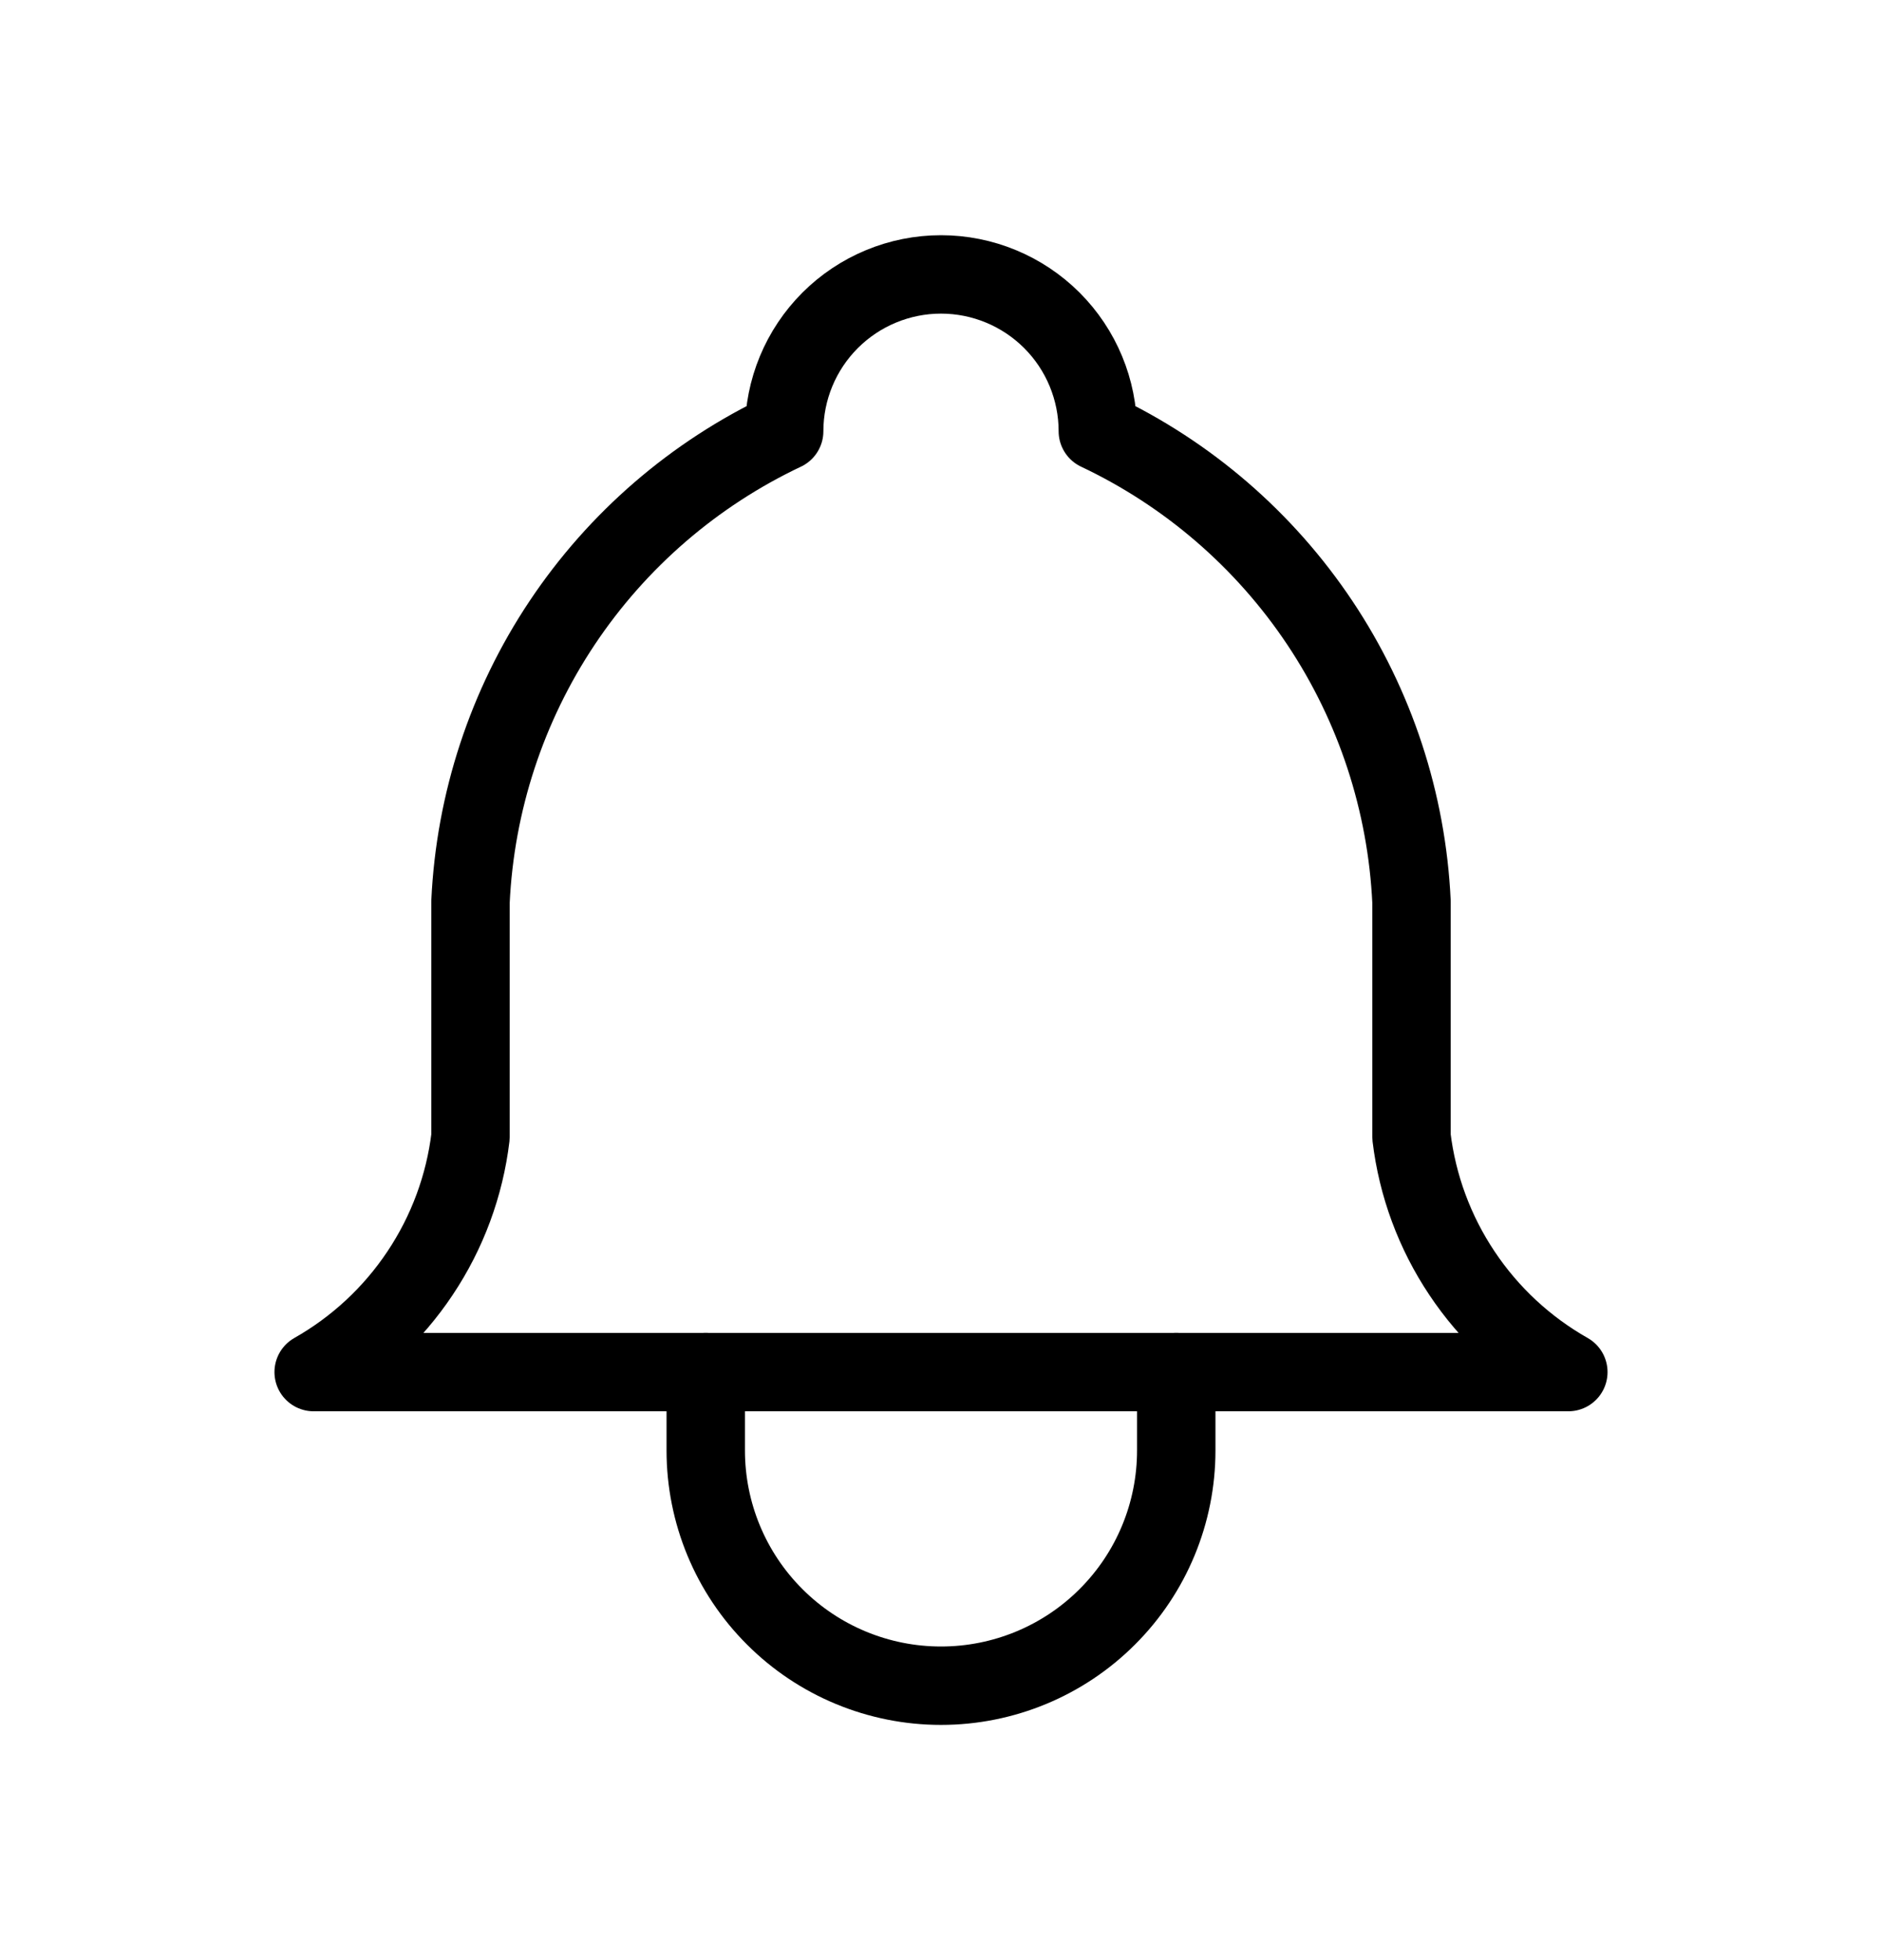
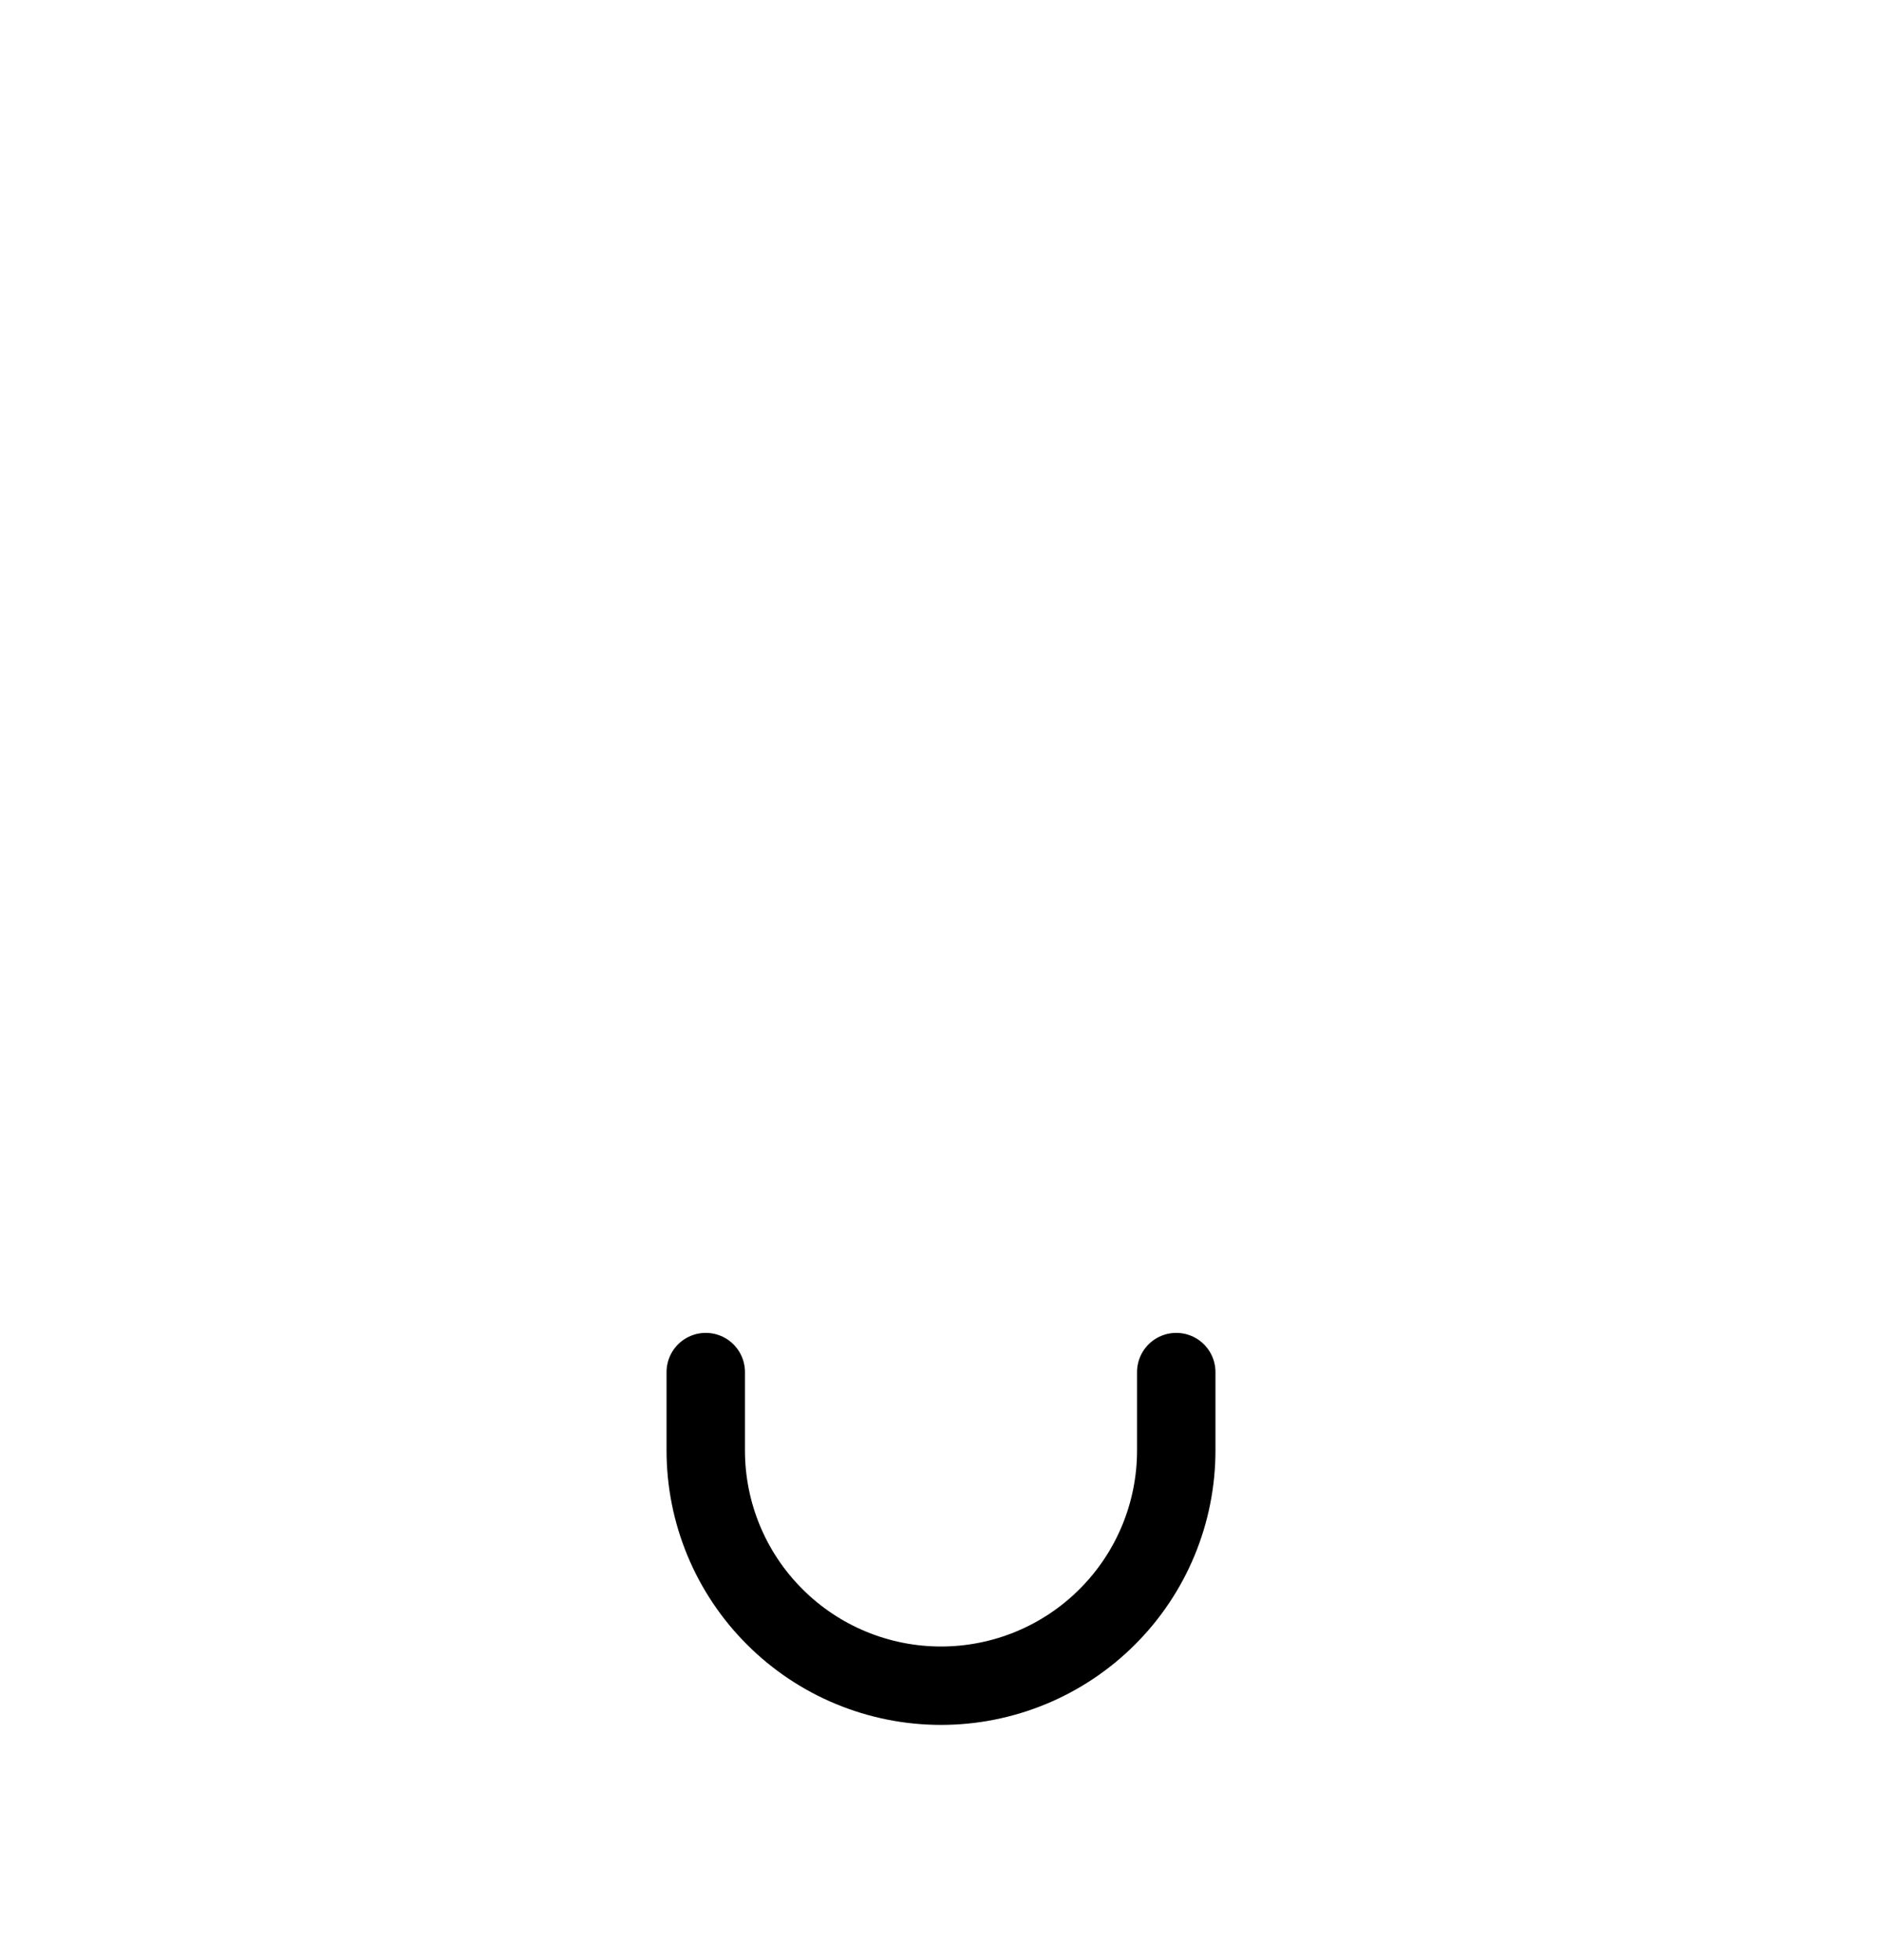
<svg xmlns="http://www.w3.org/2000/svg" width="24" height="25" viewBox="0 0 24 25" fill="none">
  <path d="M9 17.5V18.5C9 19.296 9.316 20.059 9.879 20.621C10.441 21.184 11.204 21.5 12 21.5C12.796 21.5 13.559 21.184 14.121 20.621C14.684 20.059 15 19.296 15 18.5V17.5" stroke="black" stroke-linecap="round" stroke-linejoin="round" />
-   <path d="M10 5.5C10 4.97 10.211 4.461 10.586 4.086C10.961 3.711 11.47 3.5 12 3.5C12.53 3.5 13.039 3.711 13.414 4.086C13.789 4.461 14 4.97 14 5.5C15.148 6.043 16.127 6.888 16.832 7.945C17.537 9.002 17.94 10.231 18 11.5V14.5C18.075 15.122 18.295 15.717 18.643 16.238C18.99 16.759 19.455 17.191 20 17.5H4C4.545 17.191 5.01 16.759 5.357 16.238C5.705 15.717 5.925 15.122 6 14.5V11.5C6.06 10.231 6.463 9.002 7.168 7.945C7.873 6.888 8.852 6.043 10 5.5" stroke="black" stroke-linecap="round" stroke-linejoin="round" />
</svg>